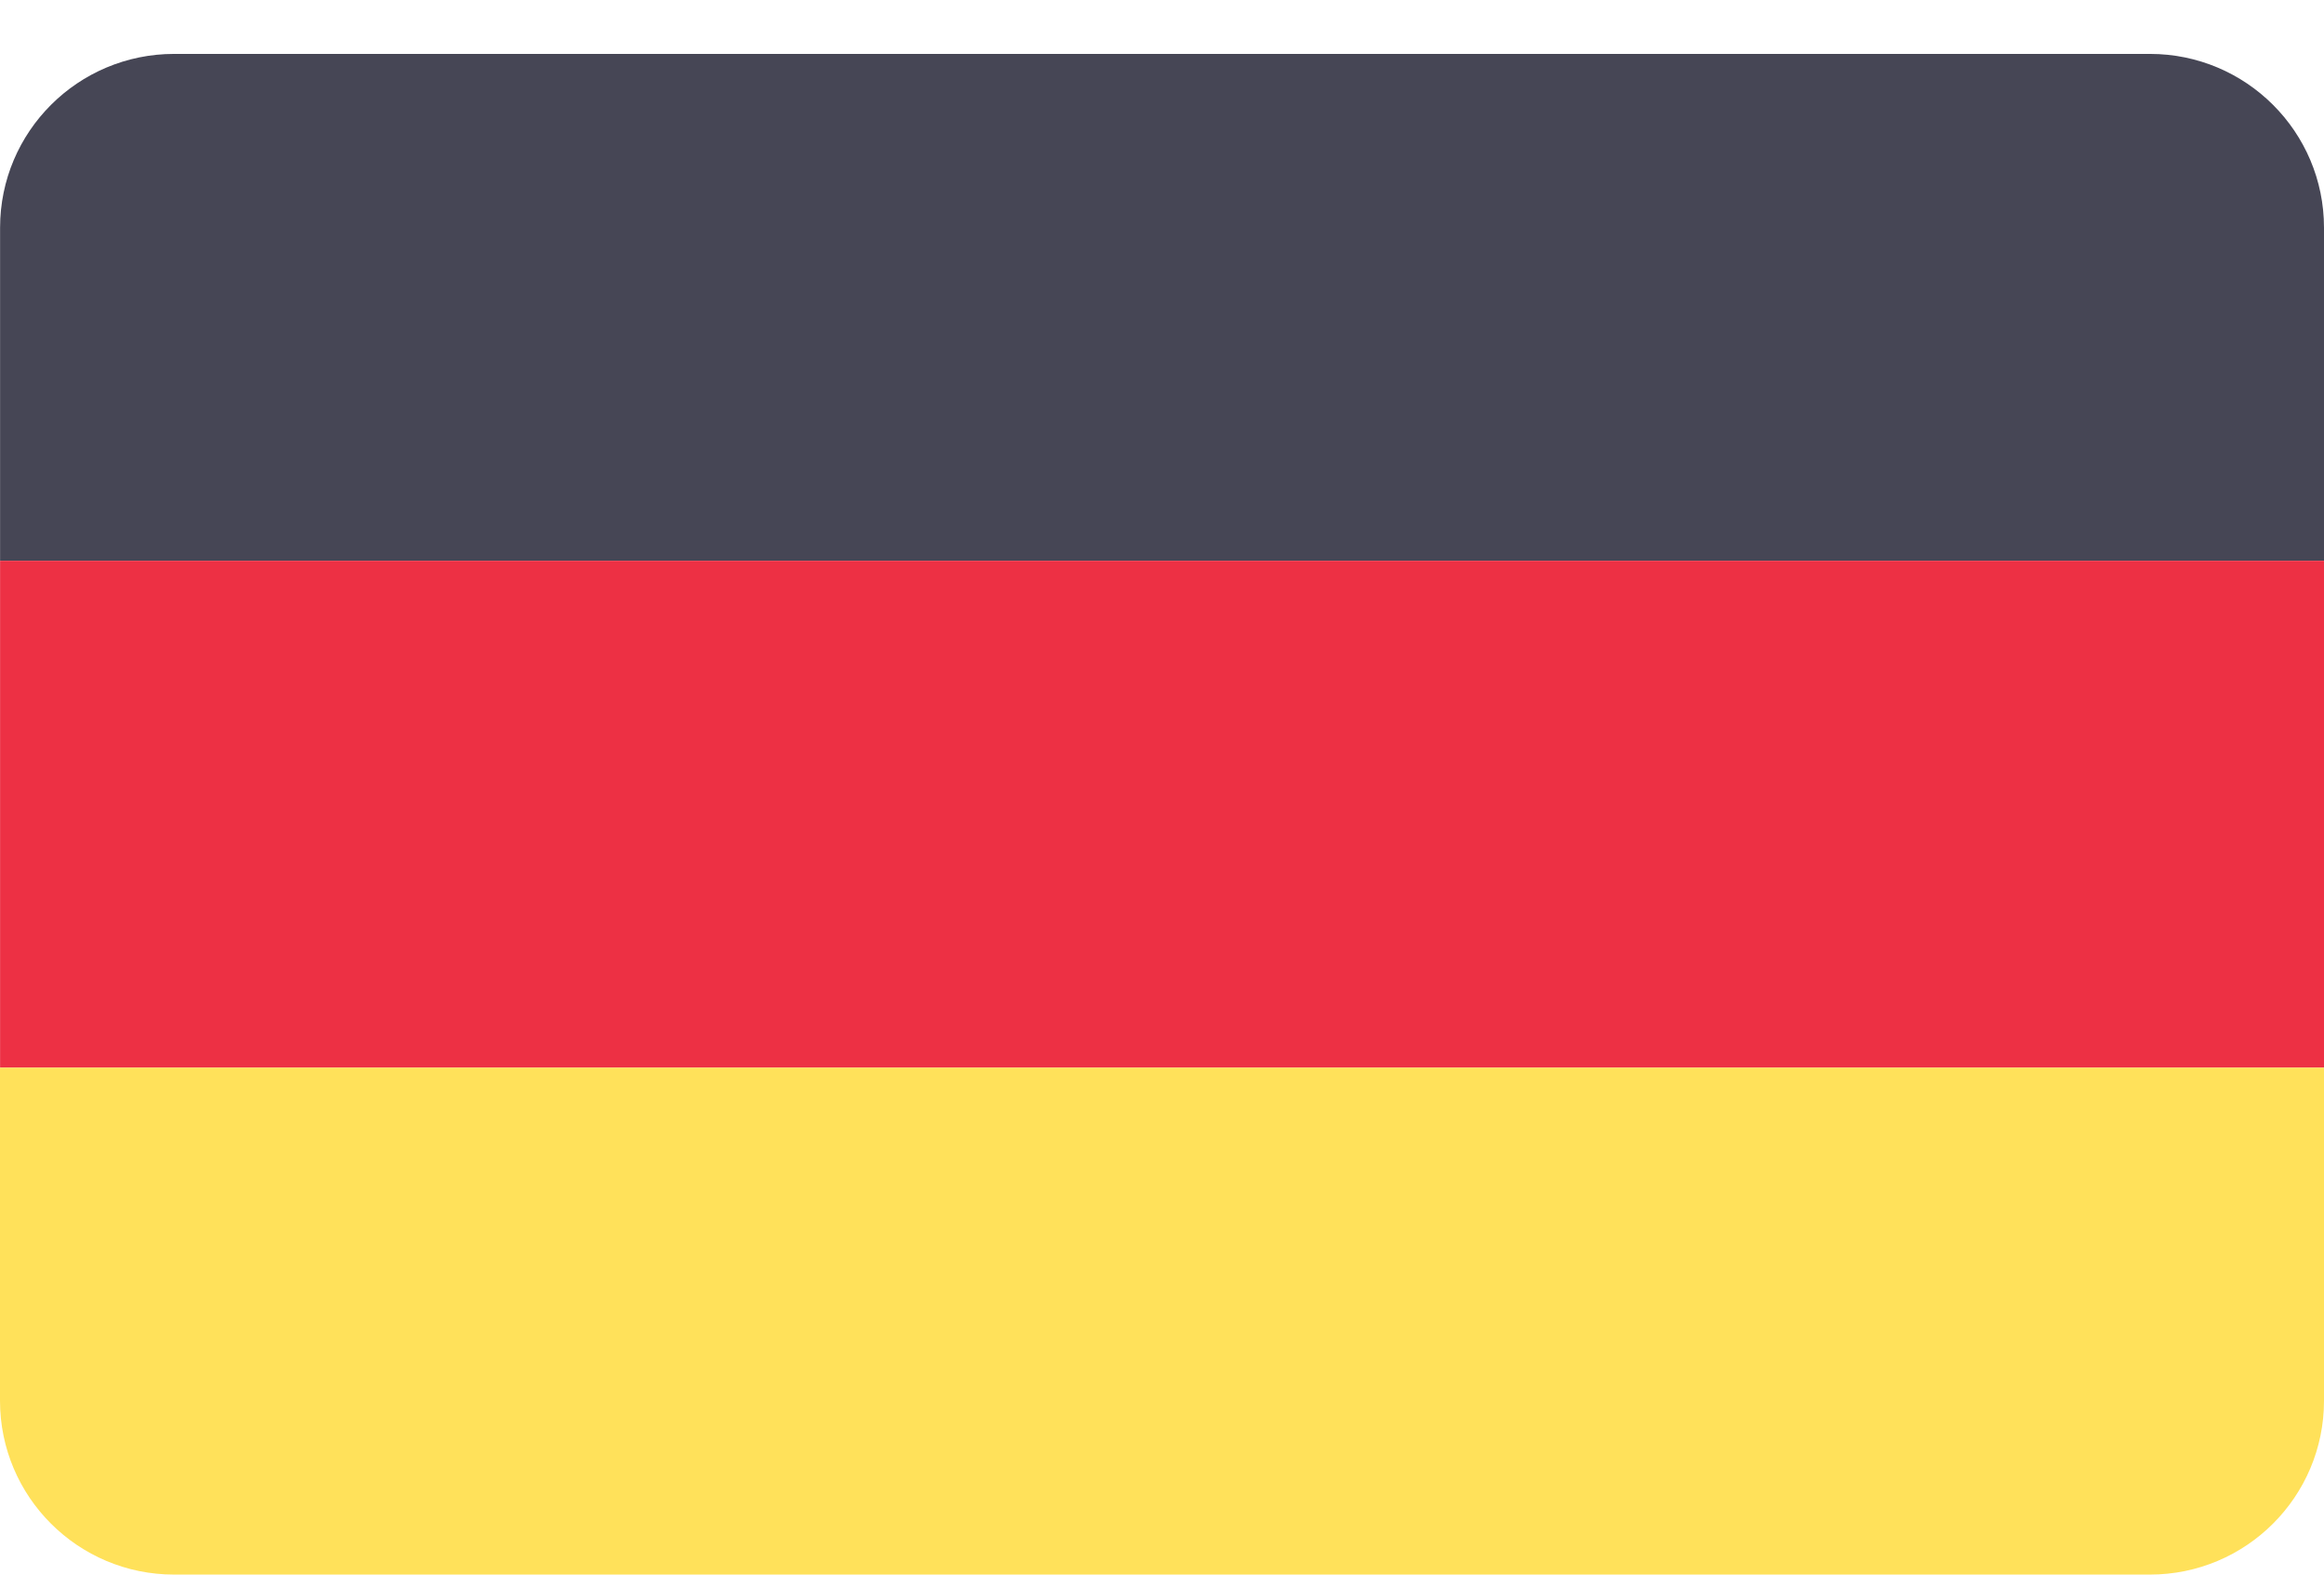
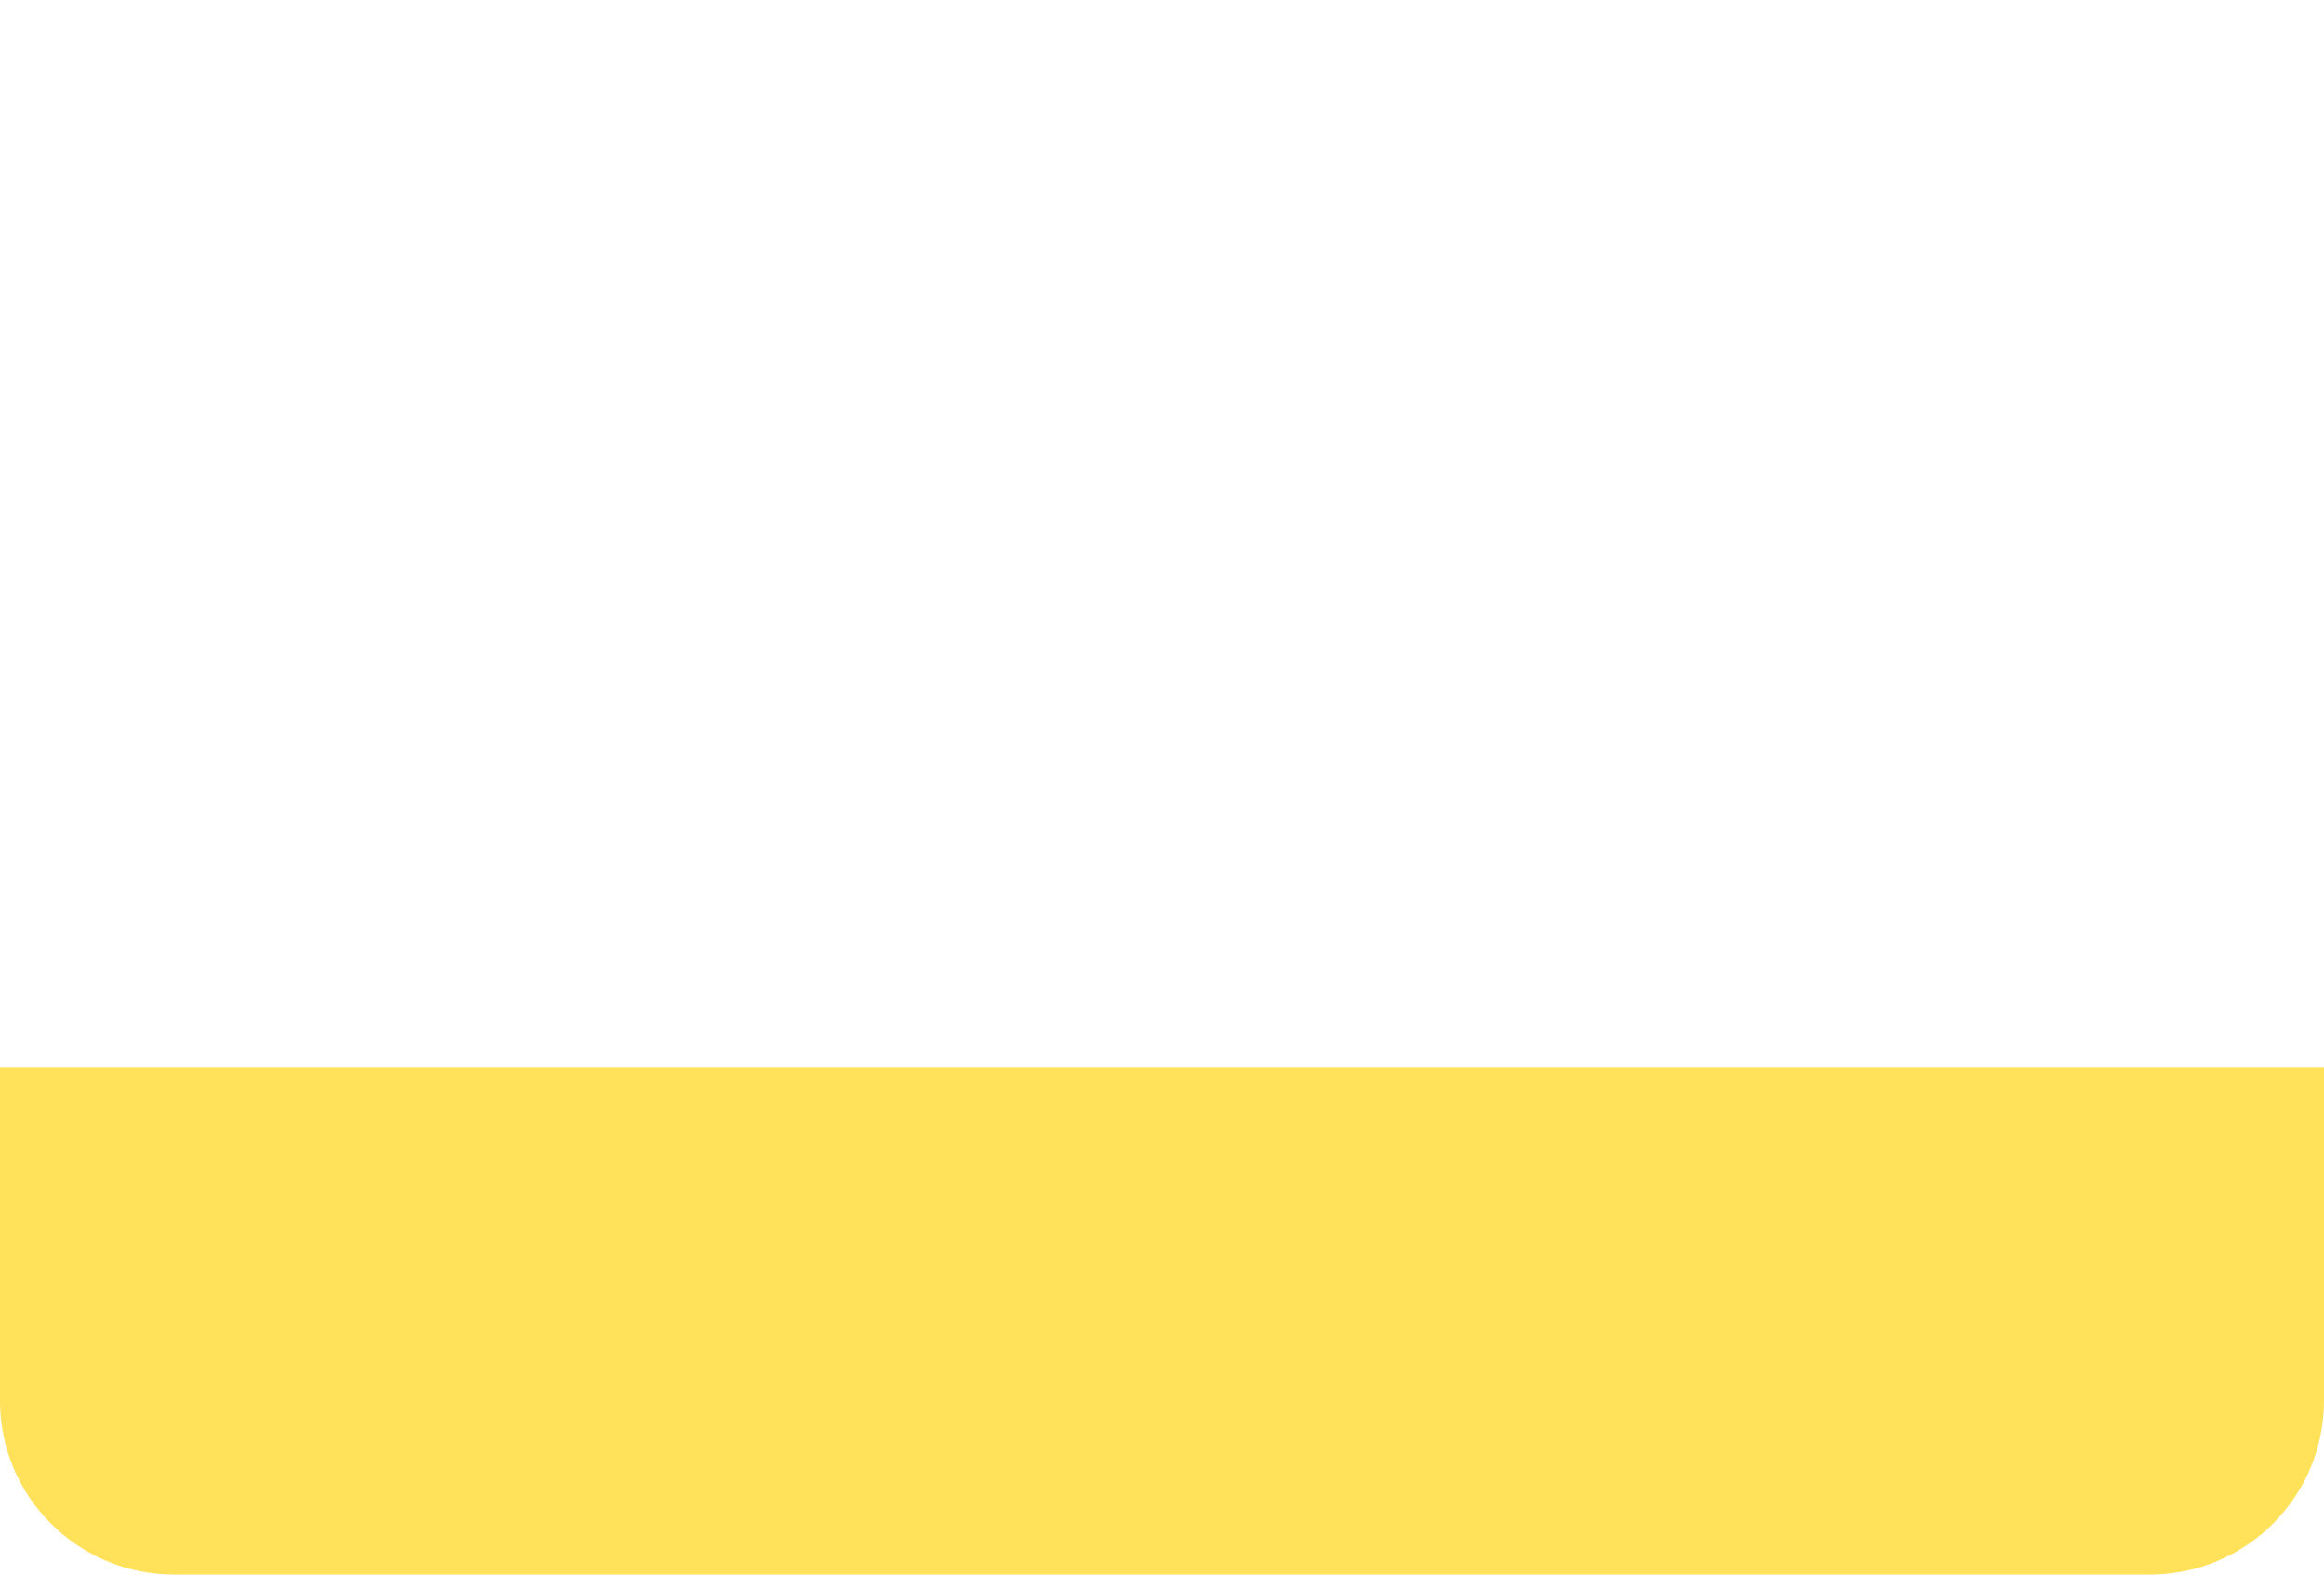
<svg xmlns="http://www.w3.org/2000/svg" width="31" height="21" viewBox="0 0 31 21" fill="none">
-   <path d="M2.323 0.719H28.678C29.96 0.719 31 1.757 31 3.037V7.479H0.001V3.037C0.001 1.757 1.04 0.719 2.323 0.719Z" fill="#464655" />
-   <path d="M0.001 7.479H31V14.24H0.001V7.479Z" fill="#ED3044" />
+   <path d="M0.001 7.479V14.24H0.001V7.479Z" fill="#ED3044" />
  <path d="M31 18.681C31 19.962 29.96 21 28.678 21H2.322C1.04 21 0 19.962 0 18.681V14.239H31V18.681Z" fill="#FFE15A" />
</svg>